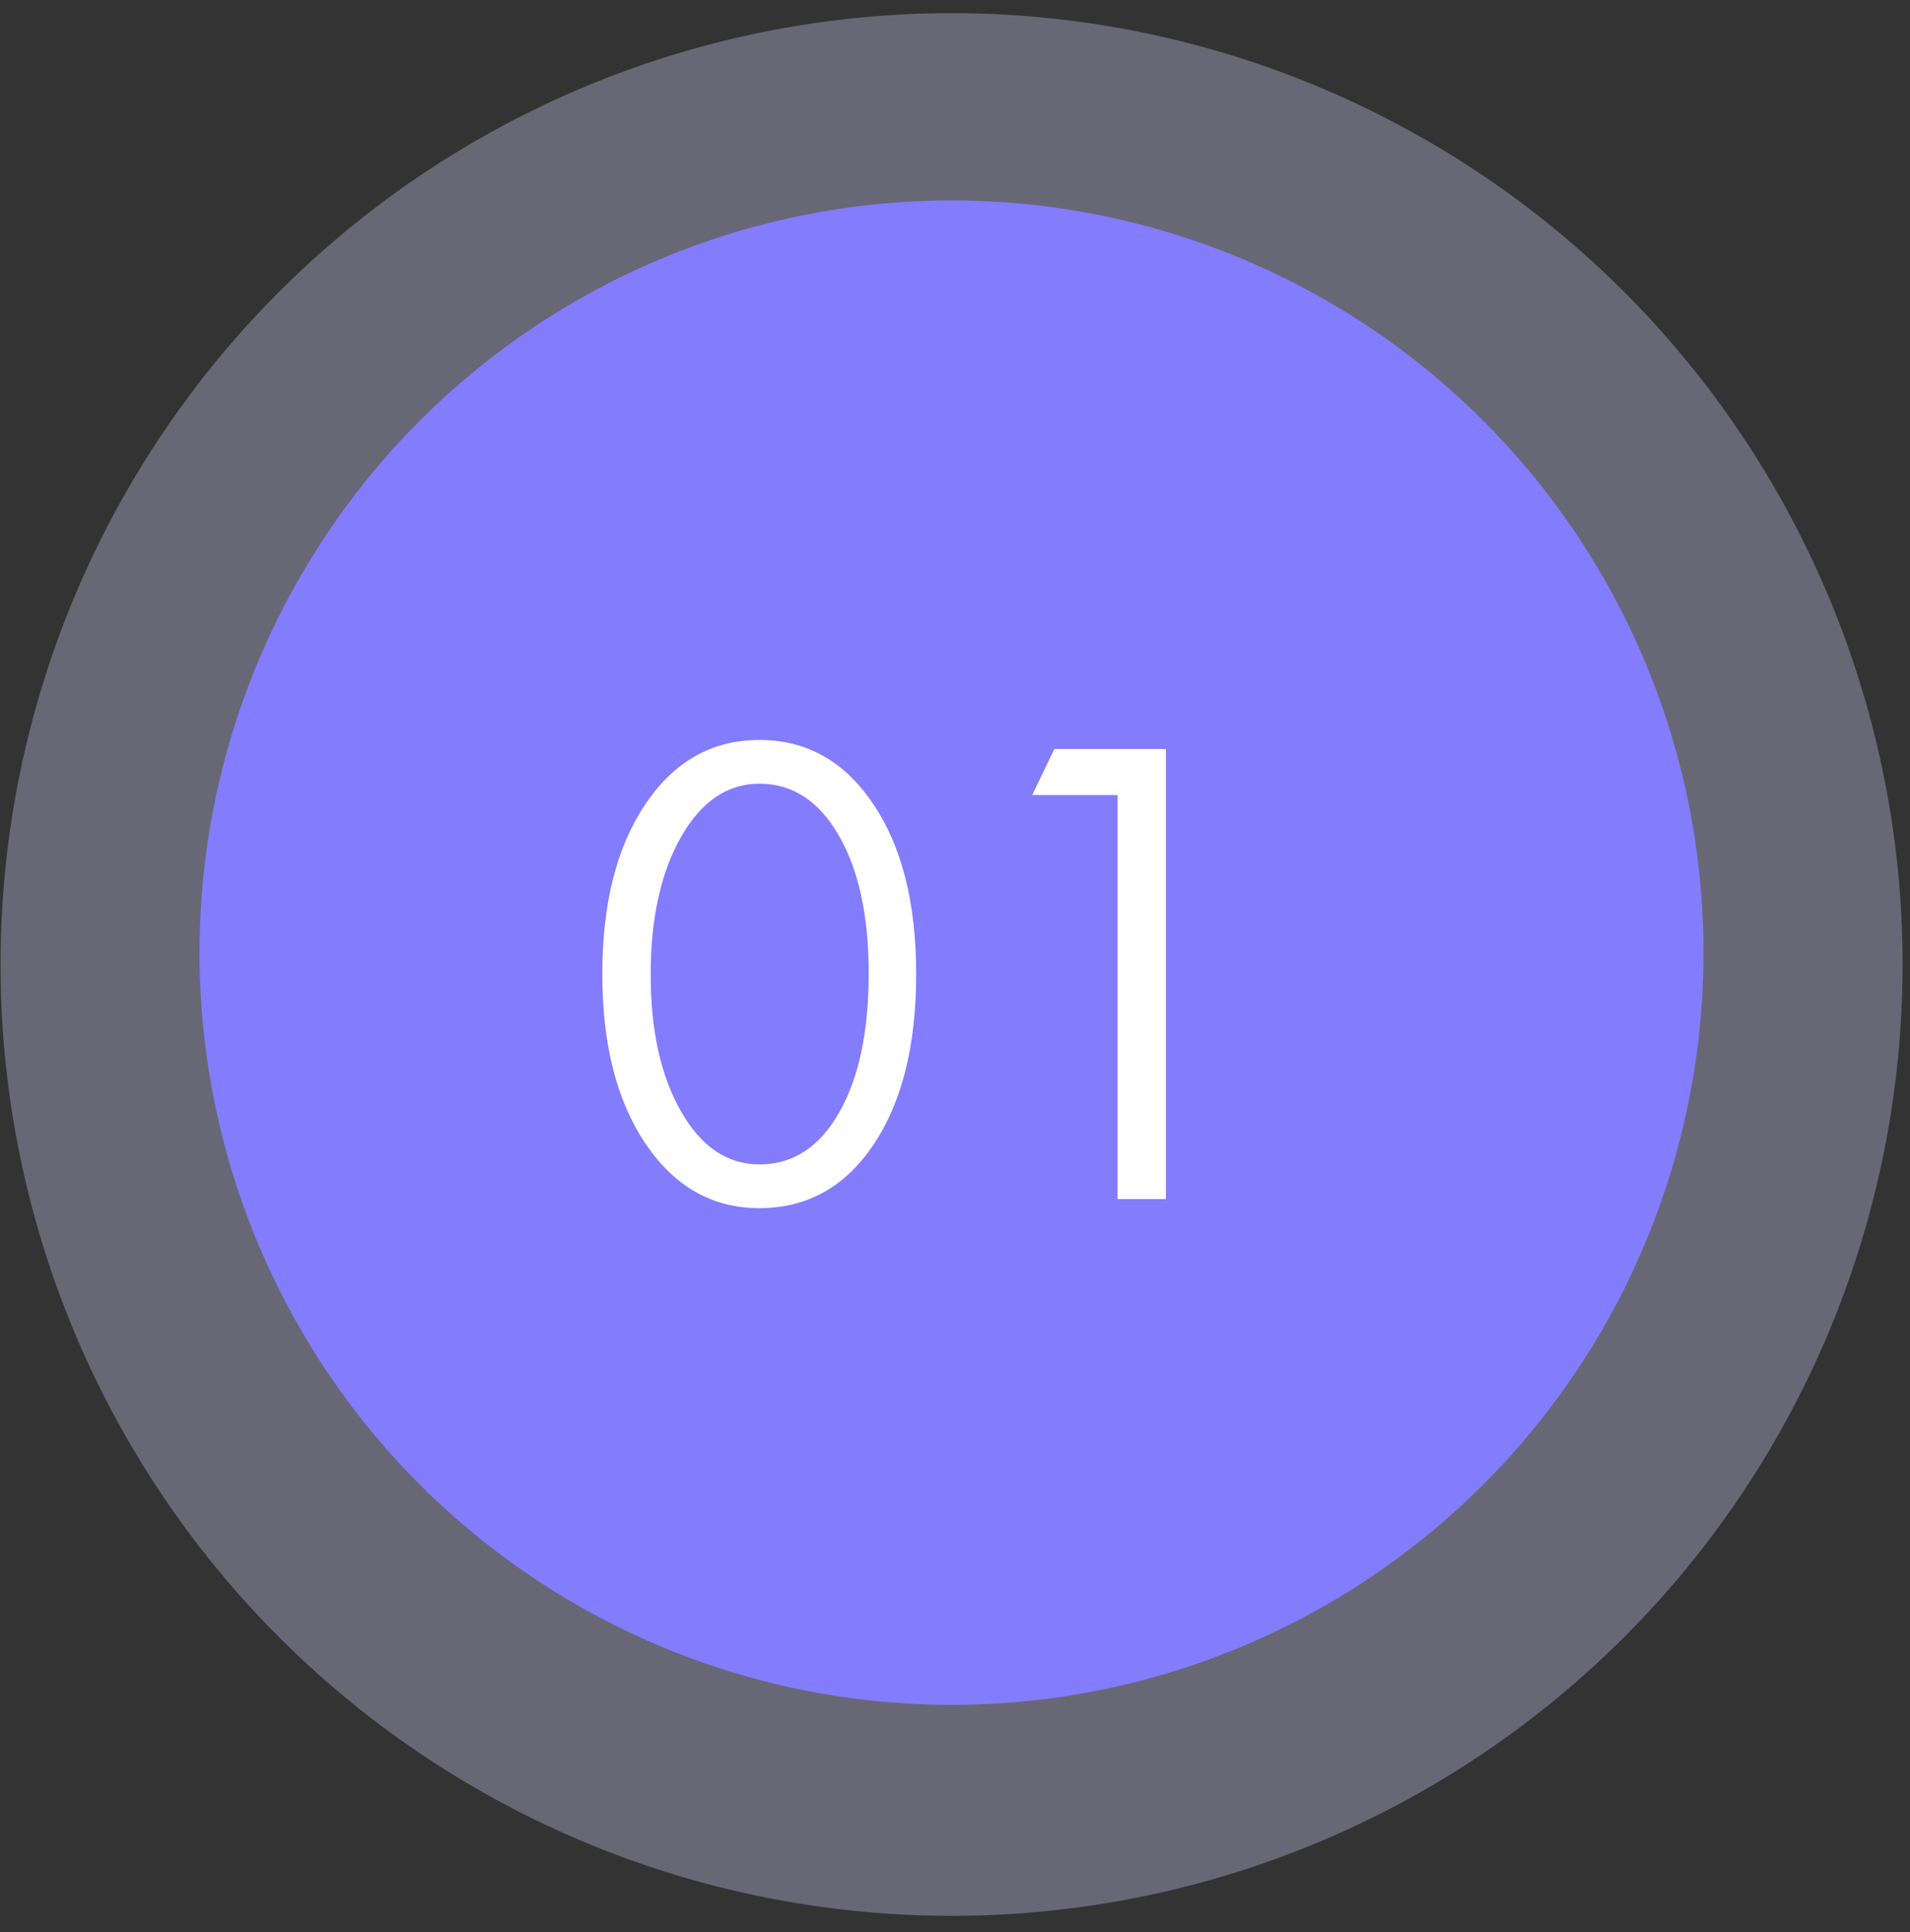
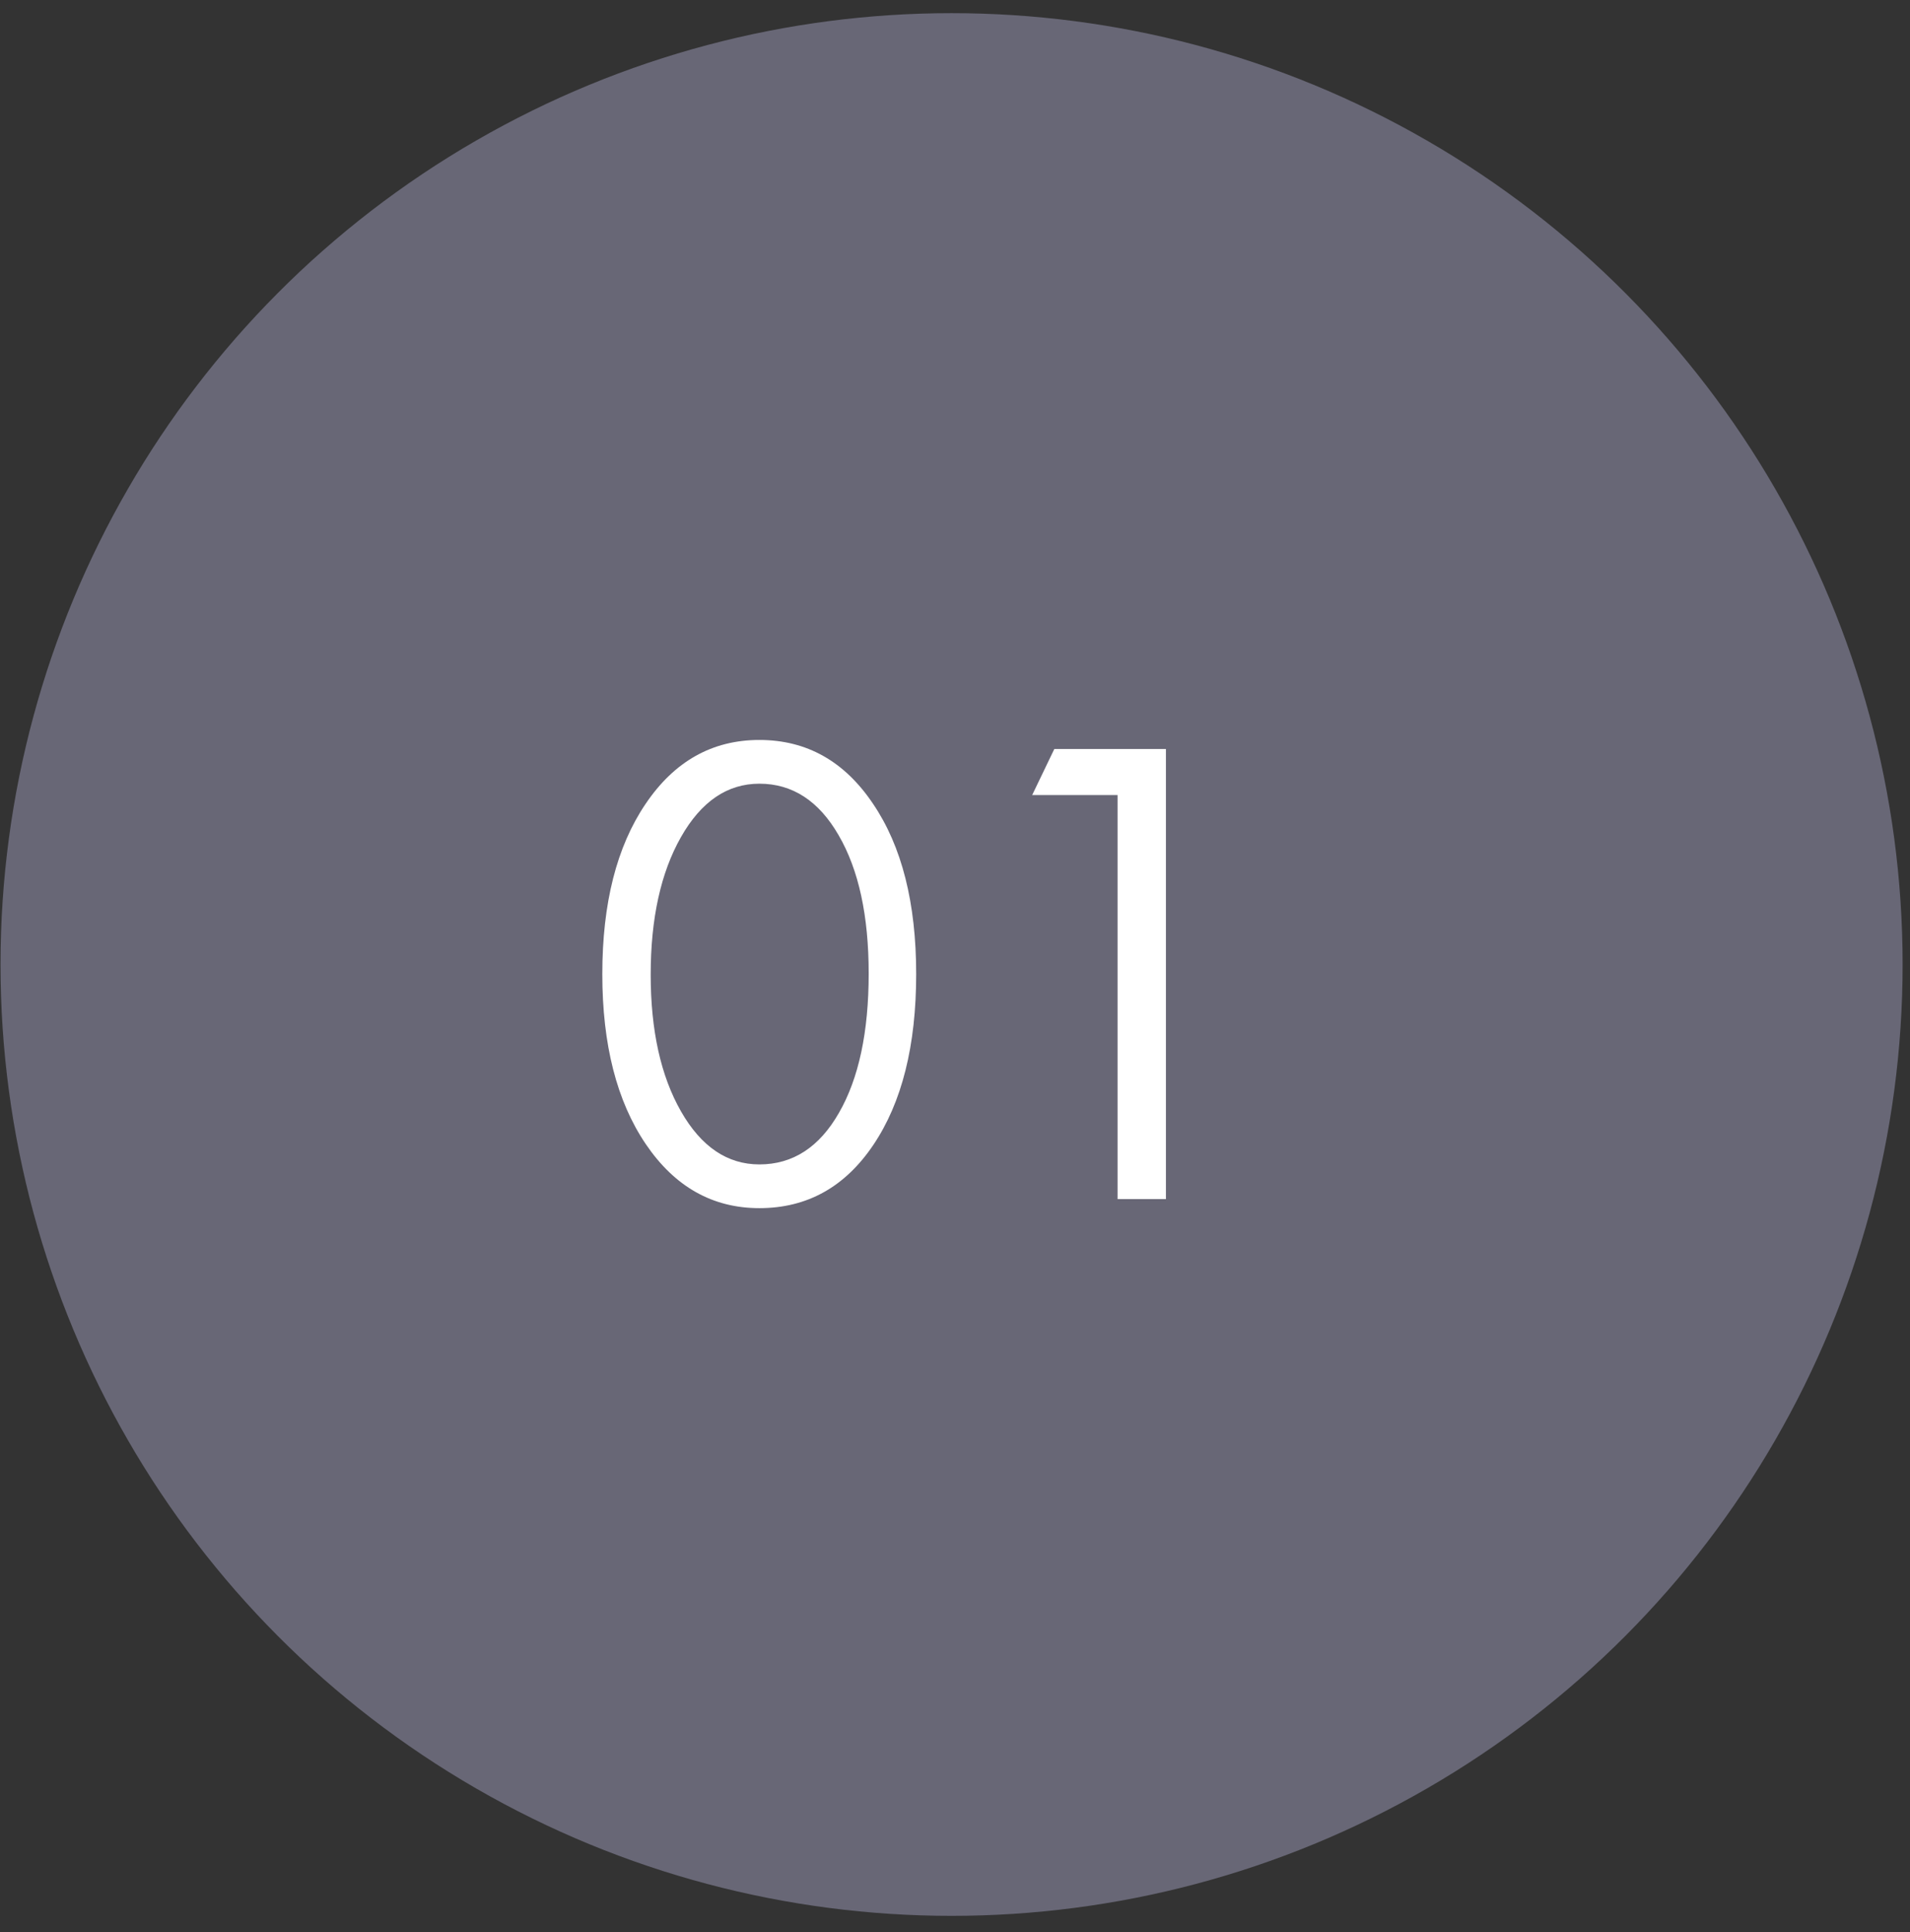
<svg xmlns="http://www.w3.org/2000/svg" width="89" height="90" viewBox="0 0 89 90" fill="none">
  <rect x="0" y="0" width="89" height="90" fill="#333333" stroke="none" />
  <circle opacity="0.34" cx="44.34" cy="44.929" r="44.316" fill="#cecbf7" />
-   <circle cx="44.338" cy="44.377" r="35.041" fill="#837cfd" />
  <path d="M40.478 45.347C40.478 42.658 40.012 40.512 39.079 38.91C38.156 37.307 36.924 36.506 35.385 36.506C33.892 36.506 32.674 37.334 31.732 38.991C30.791 40.648 30.32 42.785 30.32 45.401C30.32 47.999 30.791 50.122 31.732 51.77C32.674 53.418 33.892 54.241 35.385 54.241C36.943 54.241 38.178 53.44 39.093 51.838C40.016 50.235 40.478 48.072 40.478 45.347ZM42.691 45.374C42.691 48.705 42.026 51.358 40.695 53.332C39.373 55.296 37.603 56.278 35.385 56.278C33.203 56.278 31.438 55.282 30.089 53.291C28.74 51.299 28.066 48.66 28.066 45.374C28.066 42.078 28.736 39.439 30.076 37.457C31.416 35.465 33.185 34.469 35.385 34.469C37.585 34.469 39.351 35.46 40.681 37.443C42.021 39.417 42.691 42.06 42.691 45.374ZM54.329 55.857H52.075V37.036H48.096L49.128 34.89H54.329V55.857Z" fill="white" />
</svg>